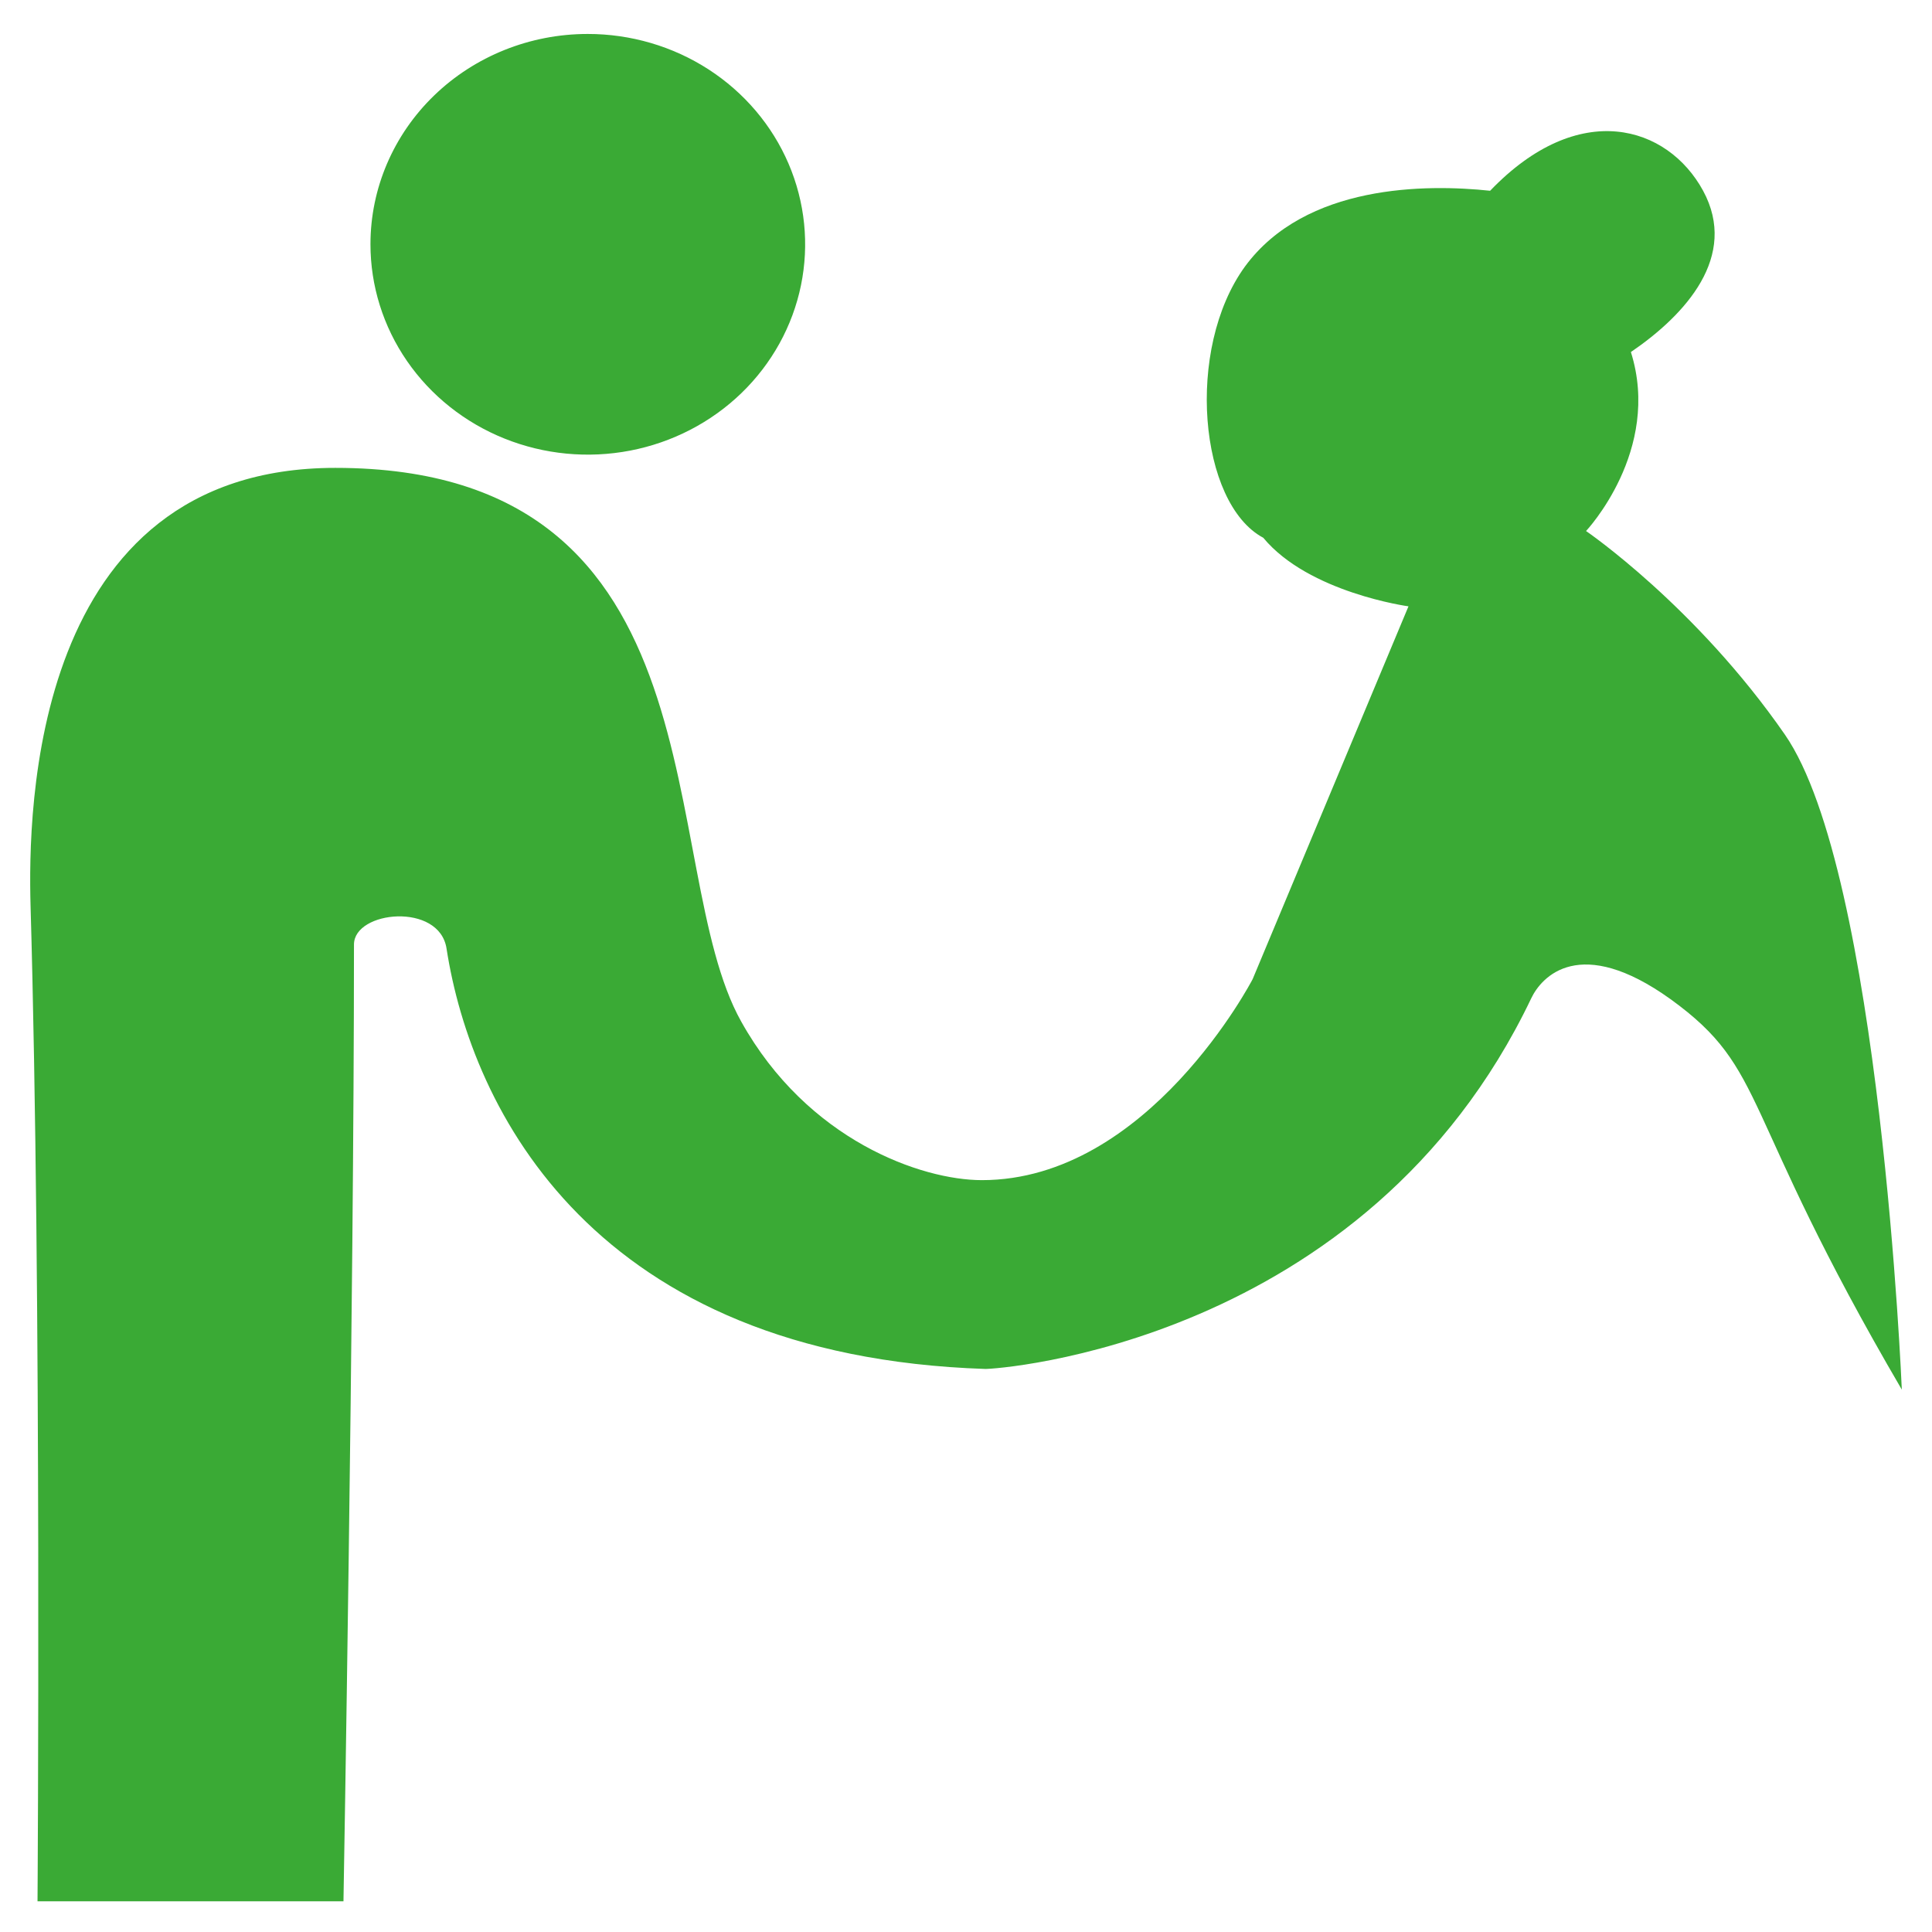
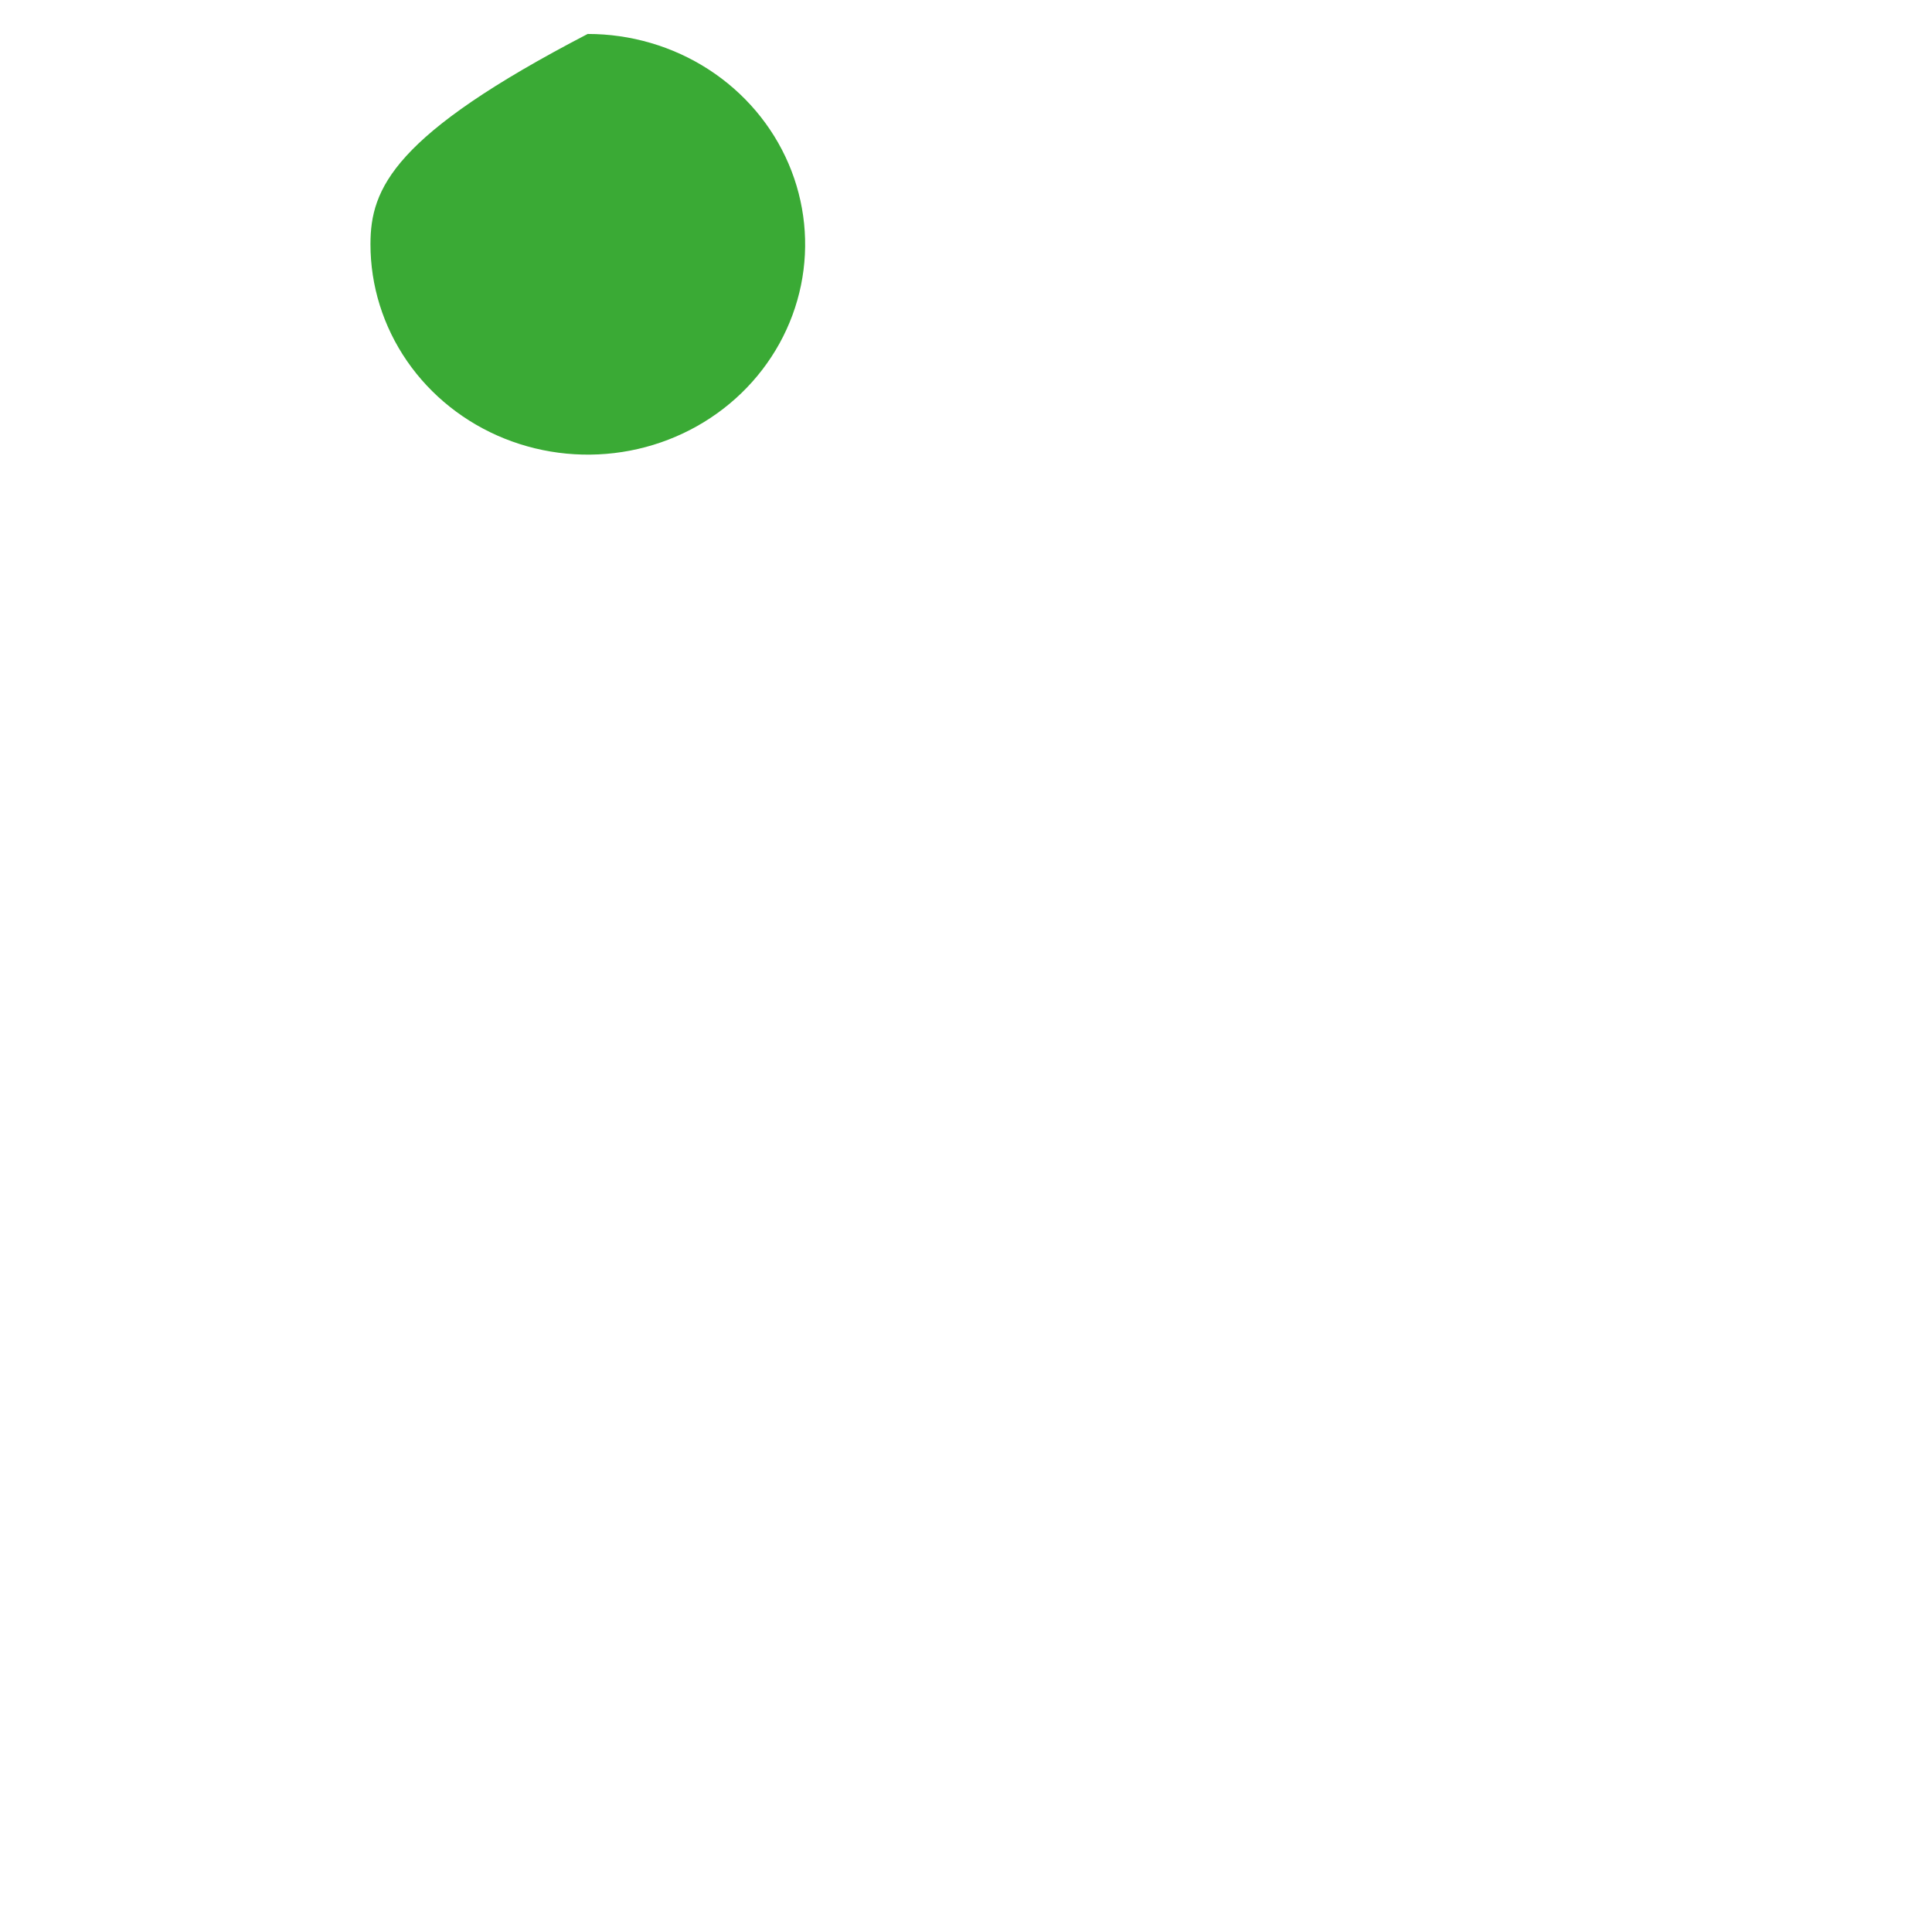
<svg xmlns="http://www.w3.org/2000/svg" width="512" height="512" viewBox="0 0 512 512" fill="none">
-   <path d="M504 368.264C504 368.264 498.327 231.305 473.035 194.705C449.428 160.603 420.321 140.725 420.321 140.725C420.321 140.725 440.415 119.403 432.204 93.294C446.718 83.394 460.756 67.926 451.342 50.553C441.952 33.286 418.438 25.991 394.899 50.553C377.99 48.76 346 48.76 329.937 70.621C314.041 92.487 317.757 133.425 334.777 142.512C346.846 157.09 373.261 160.686 373.261 160.686L331.962 259.486C331.962 259.486 304.367 312.749 260.209 312.749C244.202 312.749 213.99 302.21 196.433 270.73C173.406 229.709 193.278 123.991 88.869 123.991C8.091 123.991 7.443 215.401 8.091 239.788C11.066 342.711 9.943 503.861 9.943 503.861H91.023C91.023 503.861 93.807 344.778 93.807 250.31C93.807 241.312 116.482 239.06 118.34 251.397C124.958 294.043 157.281 359.368 261.129 362.785C263.66 362.875 361.915 356.488 405.807 264.535C408.511 258.859 418.648 247.519 442.724 264.798C468.843 283.695 460.287 293.505 504 368.264Z" fill="url(#paint0_linear_56_51)" />
-   <path d="M98.178 64.7C98.169 75.728 101.541 86.511 107.866 95.684C114.192 104.857 123.186 112.008 133.712 116.232C144.238 120.457 155.822 121.564 166.999 119.415C178.175 117.266 188.442 111.957 196.5 104.16C204.558 96.362 210.045 86.427 212.267 75.61C214.489 64.794 213.345 53.583 208.981 43.395C204.618 33.208 197.229 24.502 187.752 18.38C178.274 12.257 167.133 8.993 155.738 9C140.473 9 125.834 14.868 115.039 25.314C104.245 35.76 98.18 49.927 98.178 64.7V64.7Z" fill="url(#paint1_linear_56_51)" />
+   <path d="M98.178 64.7C98.169 75.728 101.541 86.511 107.866 95.684C114.192 104.857 123.186 112.008 133.712 116.232C144.238 120.457 155.822 121.564 166.999 119.415C178.175 117.266 188.442 111.957 196.5 104.16C204.558 96.362 210.045 86.427 212.267 75.61C214.489 64.794 213.345 53.583 208.981 43.395C204.618 33.208 197.229 24.502 187.752 18.38C178.274 12.257 167.133 8.993 155.738 9C104.245 35.76 98.18 49.927 98.178 64.7V64.7Z" fill="url(#paint1_linear_56_51)" />
  <defs>
    <linearGradient id="paint0_linear_56_51" x1="8" y1="205322" x2="398524" y2="205322" gradientUnits="userSpaceOnUse">
      <stop stop-color="#3AAA35" />
      <stop offset="1" stop-color="#006633" />
    </linearGradient>
    <linearGradient id="paint1_linear_56_51" x1="16925.8" y1="10623.4" x2="38421" y2="10623.4" gradientUnits="userSpaceOnUse">
      <stop stop-color="#3AAA35" />
      <stop offset="1" stop-color="#006633" />
    </linearGradient>
  </defs>
</svg>